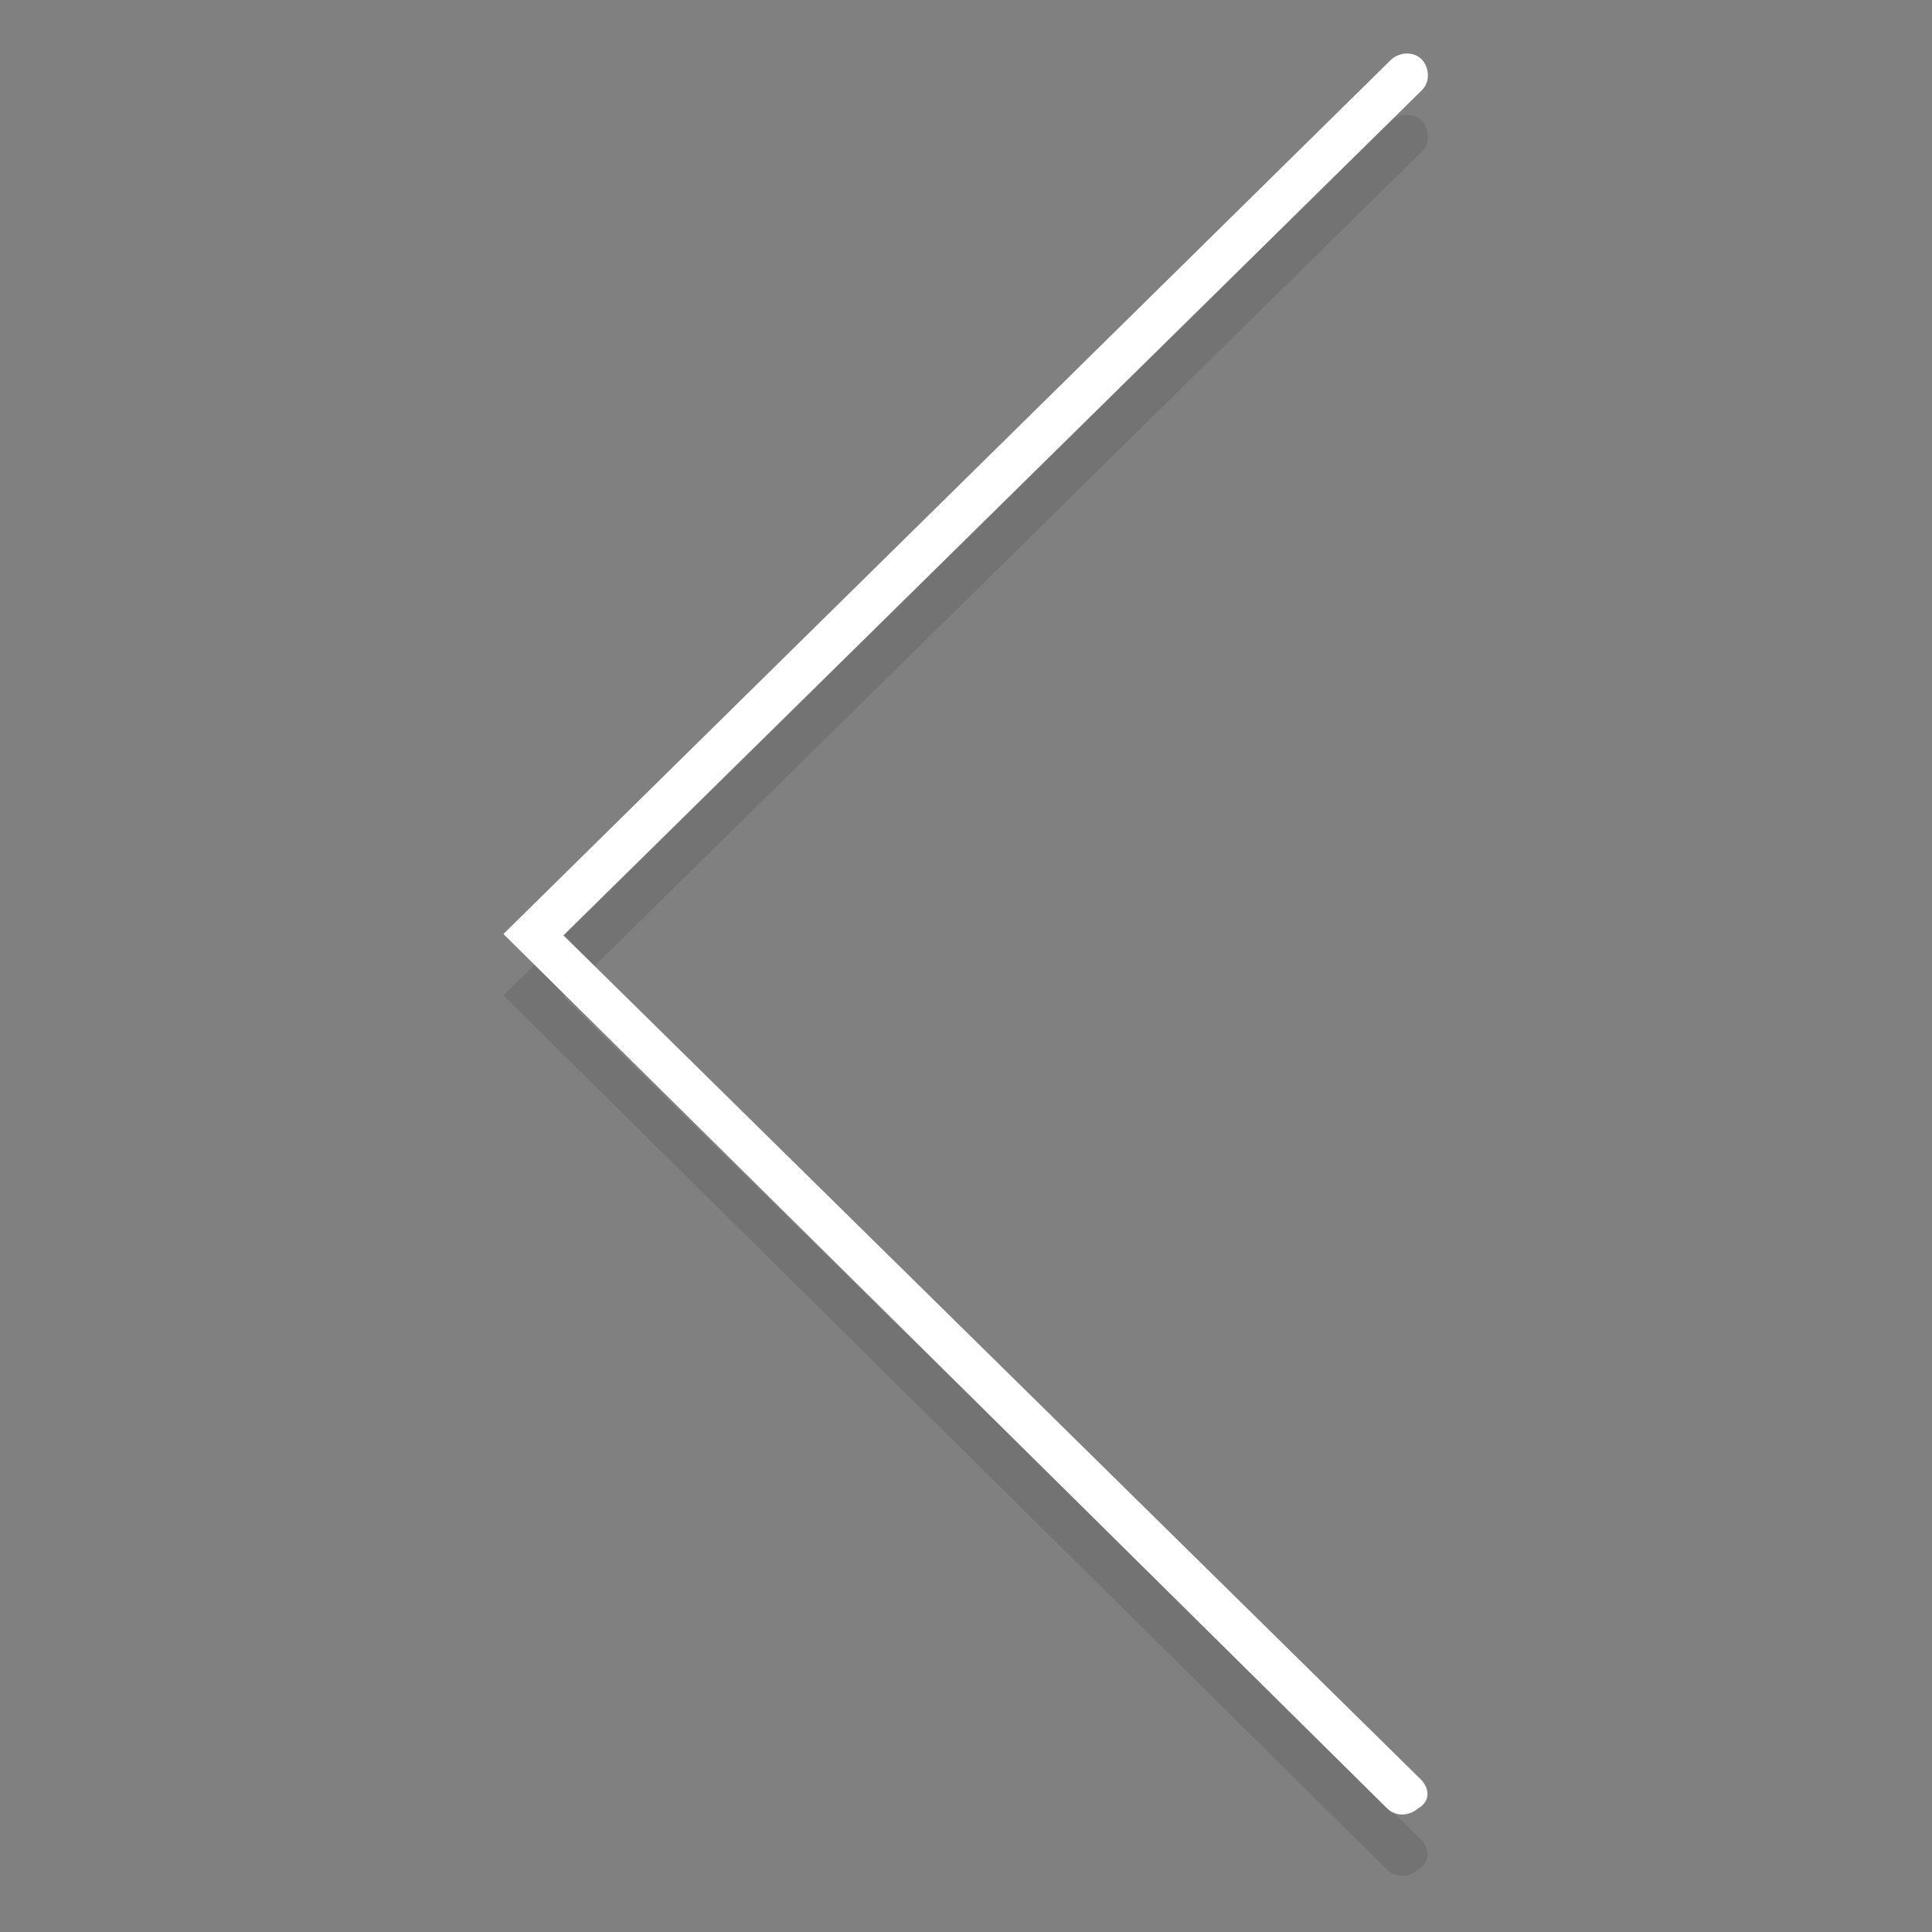
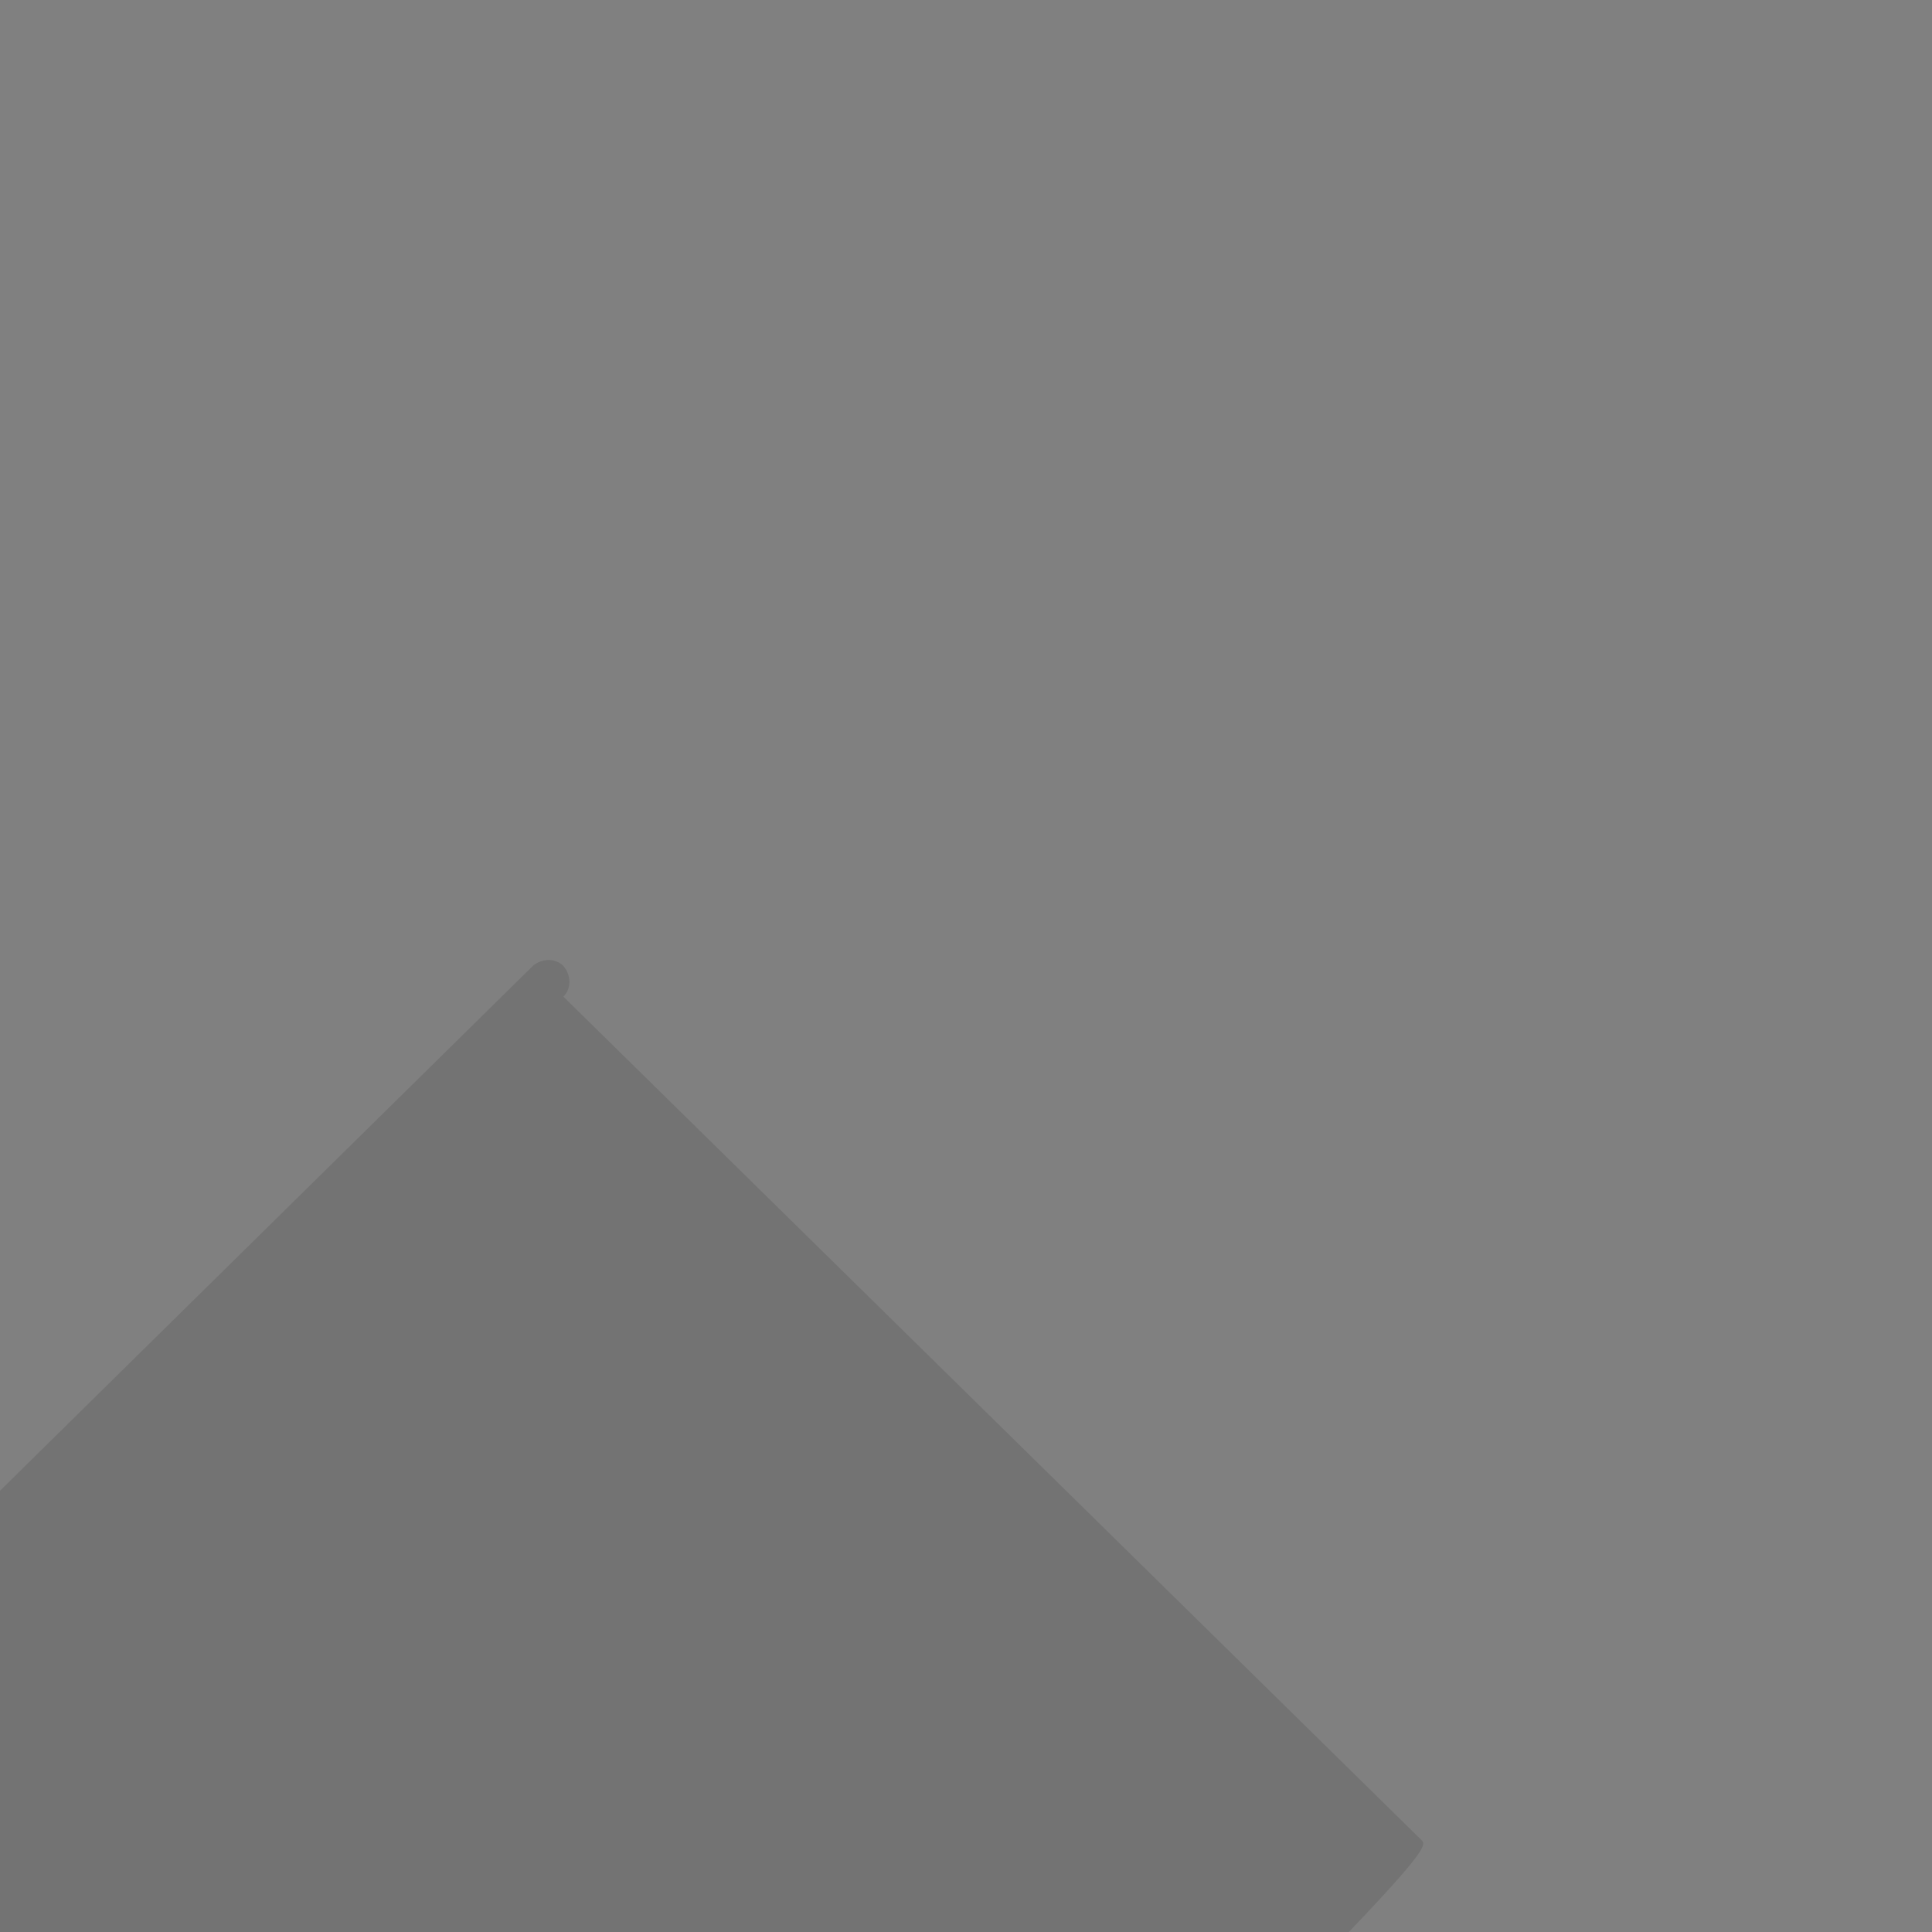
<svg xmlns="http://www.w3.org/2000/svg" version="1.1" id="Layer_1" x="0px" y="0px" viewBox="0 0 100 100" style="enable-background:new 0 0 100 100;" xml:space="preserve">
  <rect x="0" y="0" width="100" height="100" fill="#808080" stroke="none" />
  <style type="text/css">
	.st0{opacity:0.1;}
	.st1{fill:#FFFFFF;}
</style>
  <g>
    <g transform="translate(50 50) scale(0.69 0.69) rotate(90) translate(-50 -50)" class="st0">
      <g>
-         <path d="M115.6,15.8L52.3,80.2l-63.4-64.4c-0.6-0.6-1.6-0.6-2.3,0c-0.6,0.6-0.6,1.6,0,2.3l65.6,66.6l65.6-66.3     c0.6-0.6,0.6-1.6,0-2.3C117.3,15.2,116.3,15.2,115.6,15.8z" />
+         <path d="M115.6,15.8L52.3,80.2c-0.6-0.6-1.6-0.6-2.3,0c-0.6,0.6-0.6,1.6,0,2.3l65.6,66.6l65.6-66.3     c0.6-0.6,0.6-1.6,0-2.3C117.3,15.2,116.3,15.2,115.6,15.8z" />
      </g>
    </g>
    <g transform="translate(50 50) scale(0.69 0.69) rotate(90) translate(-50 -50)">
      <g>
-         <path class="st1" d="M111.1,15.8L47.7,80.2l-63.4-64.4c-0.6-0.6-1.6-0.6-2.3,0c-0.6,0.6-0.6,1.6,0,2.3l65.6,66.6l65.6-66.3     c0.6-0.6,0.6-1.6,0-2.3C112.7,15.2,111.8,15.2,111.1,15.8z" />
-       </g>
+         </g>
    </g>
  </g>
</svg>